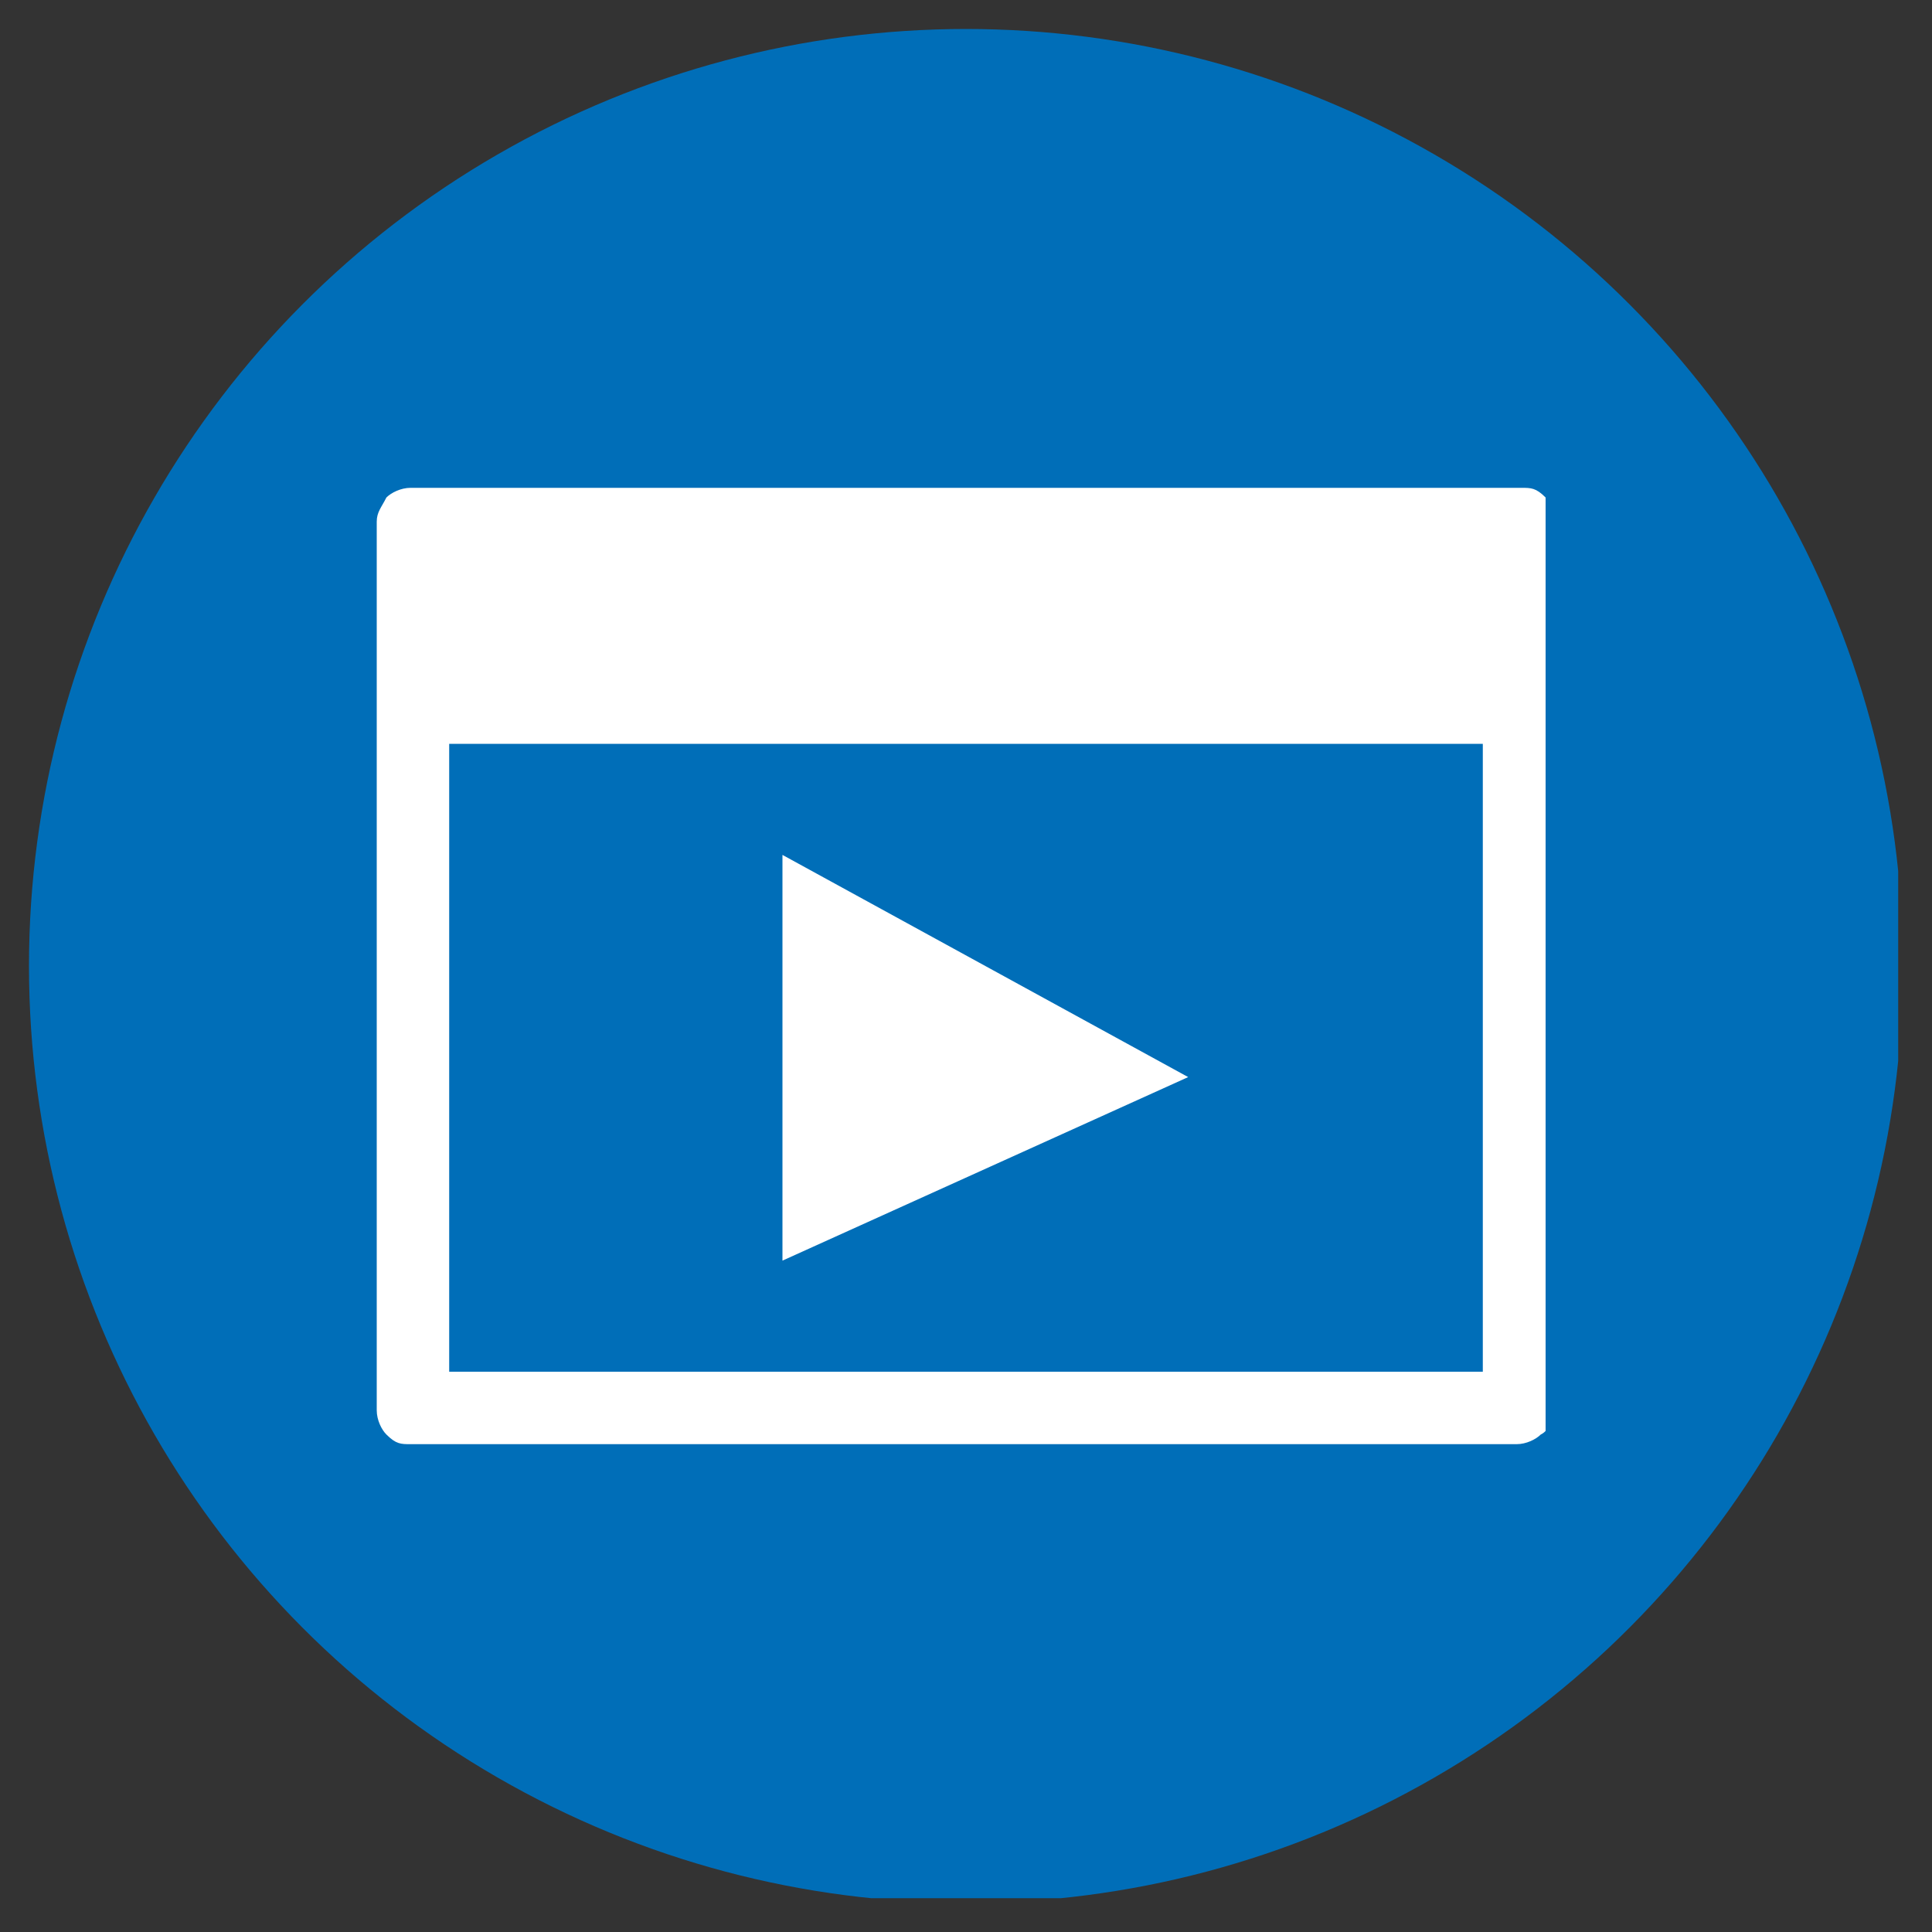
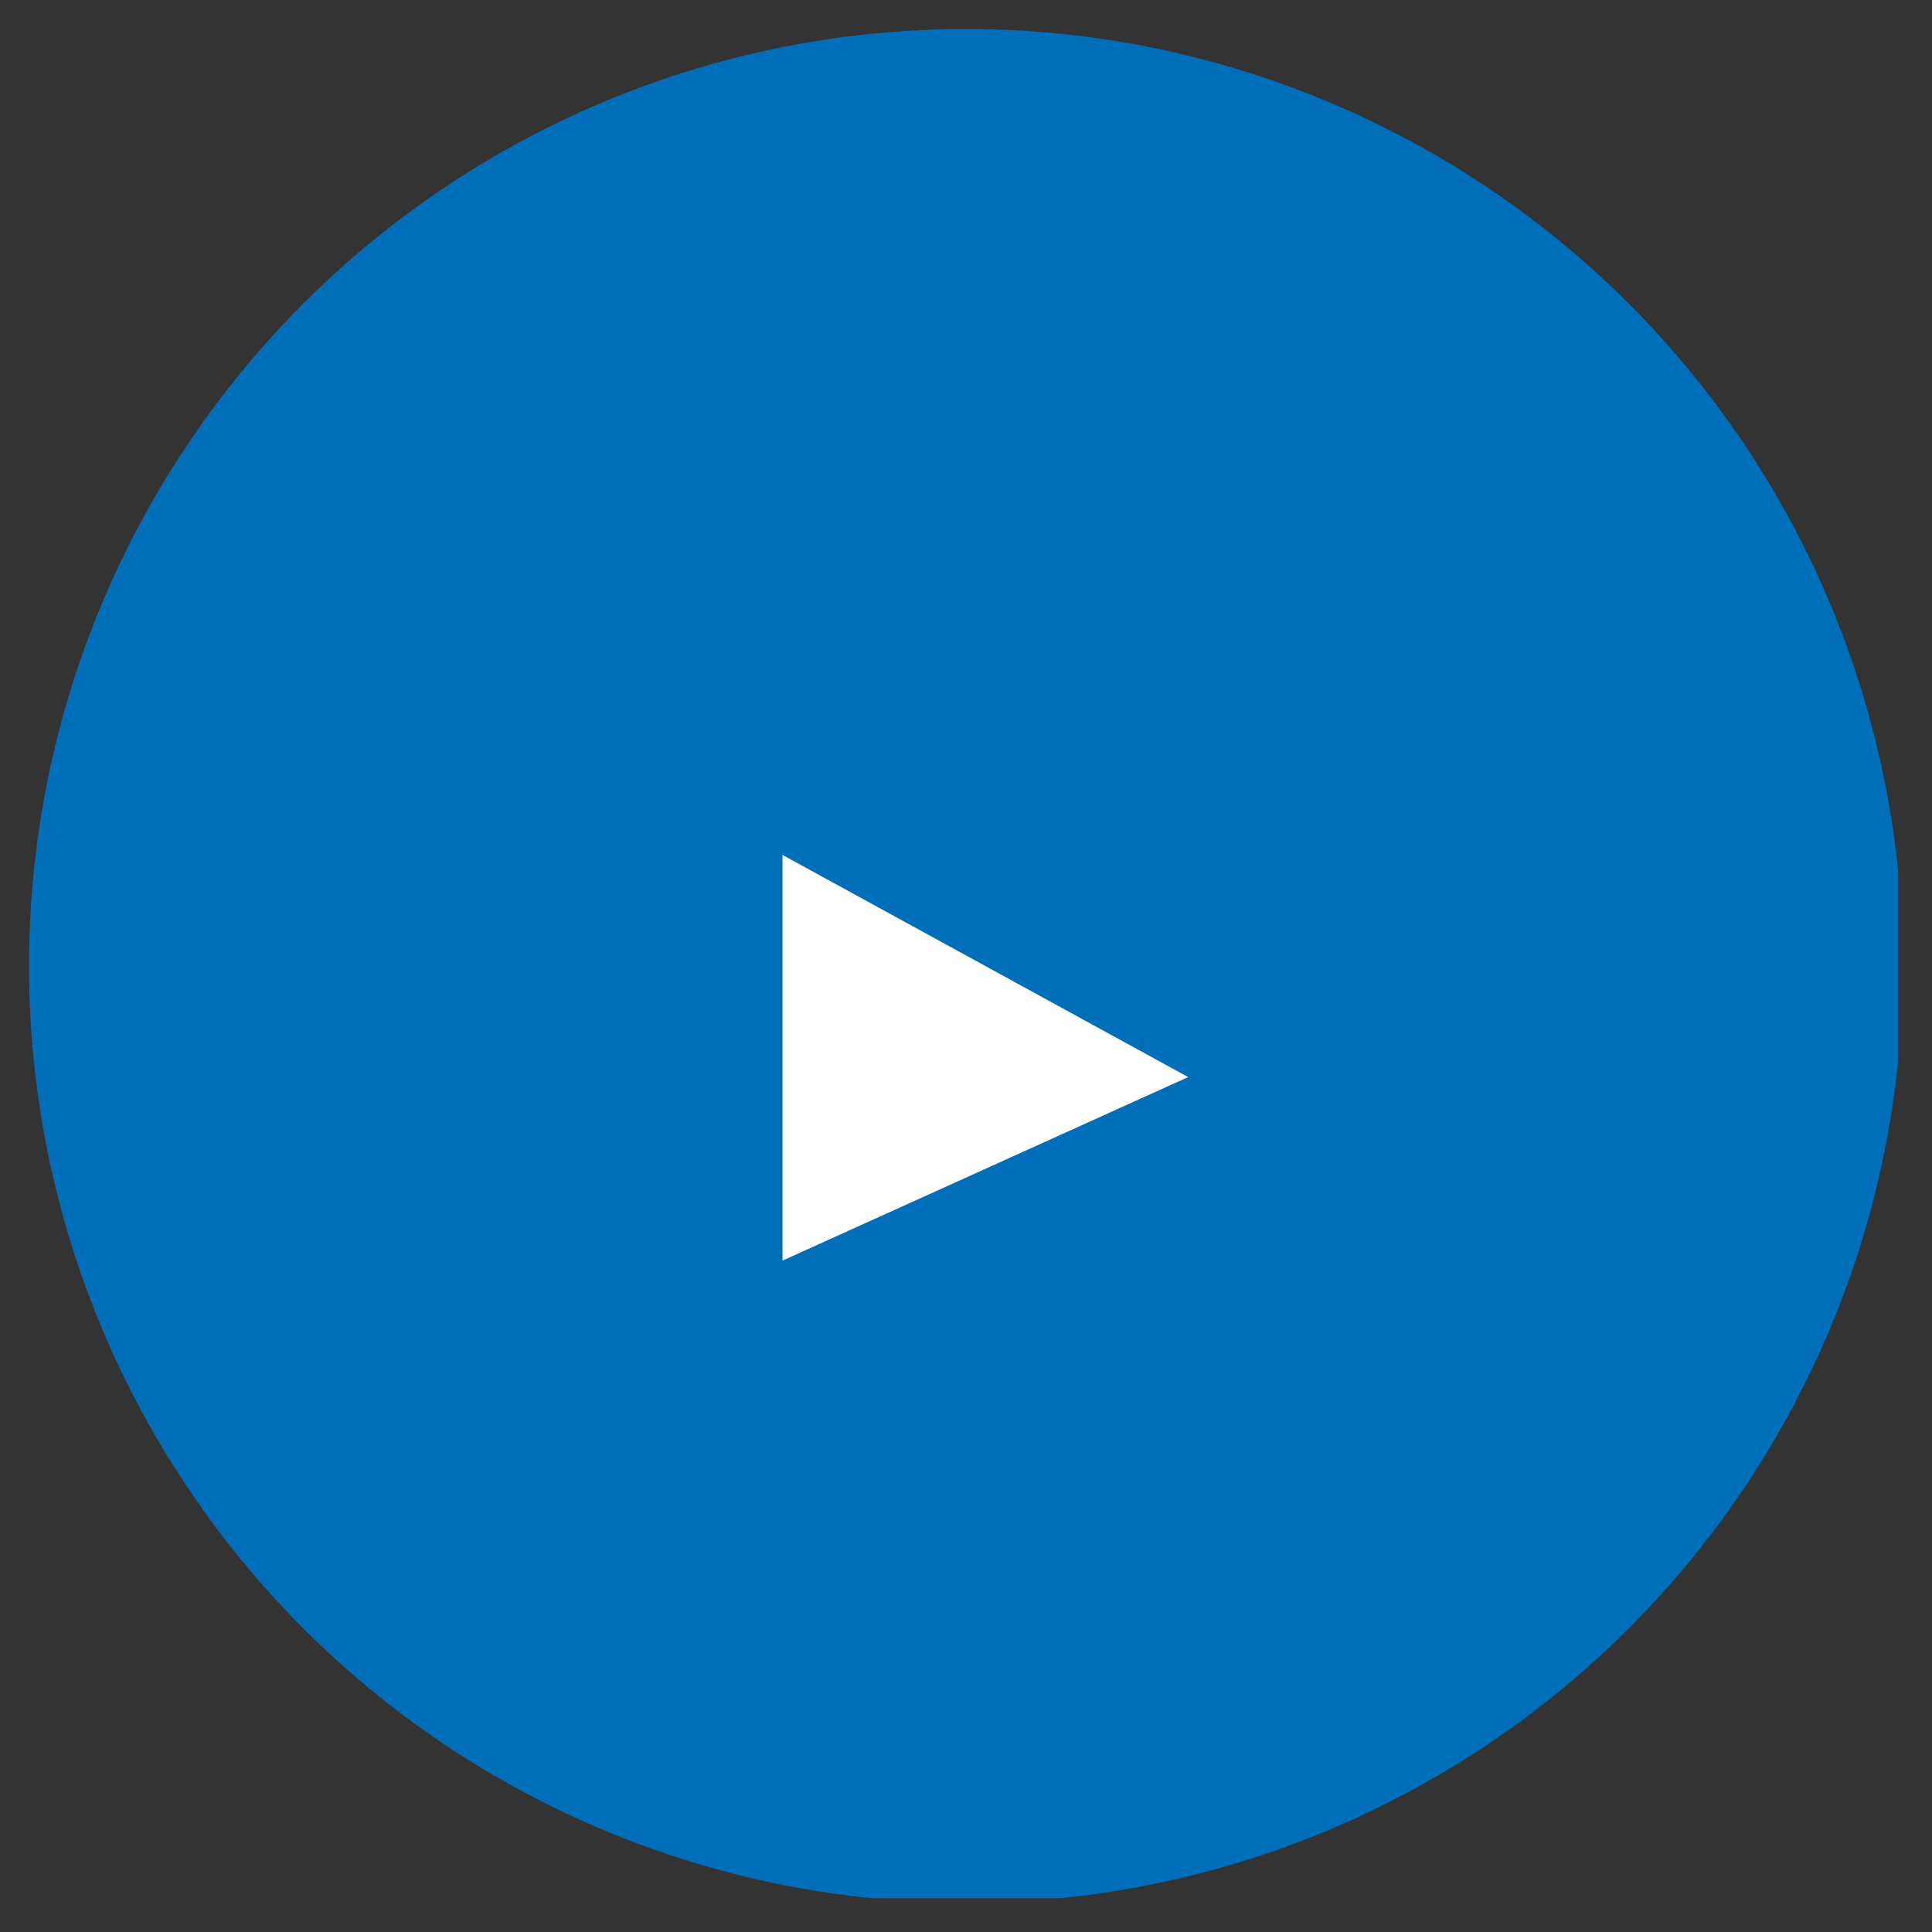
<svg xmlns="http://www.w3.org/2000/svg" xmlns:xlink="http://www.w3.org/1999/xlink" version="1.1" id="Layer_1" x="0px" y="0px" viewBox="0 0 40 40" style="enable-background:new 0 0 40 40;" xml:space="preserve">
  <rect x="0" y="0" width="40" height="40" fill="#333333" stroke="none" />
  <style type="text/css">
	.st0{clip-path:url(#SVGID_00000000183748393368297840000017049290208314200455_);}
	.st1{clip-path:url(#SVGID_00000038402870471767205000000015859606649299840428_);}
	.st2{fill:#006EB8;}
	.st3{clip-path:url(#SVGID_00000049219309251808683810000015441378795441302708_);}
	.st4{fill:#FFFFFF;}
</style>
  <g>
    <g>
      <defs>
        <rect id="SVGID_1_" x="0.6" y="0.6" width="38.7" height="38.7" />
      </defs>
      <clipPath id="SVGID_00000164471894608876861120000006112977137262684036_">
        <use xlink:href="#SVGID_1_" style="overflow:visible;" />
      </clipPath>
      <g style="clip-path:url(#SVGID_00000164471894608876861120000006112977137262684036_);">
        <g>
          <defs>
            <circle id="SVGID_00000074402738173069000620000015579702078089114761_" cx="20" cy="20" r="19.4" />
          </defs>
          <clipPath id="SVGID_00000088833228860581971740000012728473625462652559_">
            <use xlink:href="#SVGID_00000074402738173069000620000015579702078089114761_" style="overflow:visible;" />
          </clipPath>
          <g style="clip-path:url(#SVGID_00000088833228860581971740000012728473625462652559_);">
            <path class="st2" d="M0.6,0.6h38.7v38.7H0.6V0.6z" />
          </g>
        </g>
      </g>
    </g>
    <g>
      <defs>
        <rect id="SVGID_00000112598005239416212630000008122553987136508047_" x="7.8" y="10.1" width="24.2" height="19.9" />
      </defs>
      <clipPath id="SVGID_00000052064442529364555560000015280881155991261083_">
        <use xlink:href="#SVGID_00000112598005239416212630000008122553987136508047_" style="overflow:visible;" />
      </clipPath>
      <g style="clip-path:url(#SVGID_00000052064442529364555560000015280881155991261083_);">
-         <path class="st4" d="M32,10.3c-0.2-0.2-0.3-0.2-0.5-0.2H8.5c-0.2,0-0.4,0.1-0.5,0.2c-0.1,0.2-0.2,0.3-0.2,0.5v18.4     c0,0.2,0.1,0.4,0.2,0.5c0.2,0.2,0.3,0.2,0.5,0.2h22.9c0.2,0,0.4-0.1,0.5-0.2c0.2-0.1,0.2-0.3,0.2-0.5V10.8     C32.2,10.6,32.2,10.4,32,10.3z M9.3,15.4h21.4v13H9.3V15.4z" />
-       </g>
+         </g>
    </g>
    <path class="st4" d="M16.2,17.7v8.4l8.4-3.8L16.2,17.7z" />
  </g>
</svg>